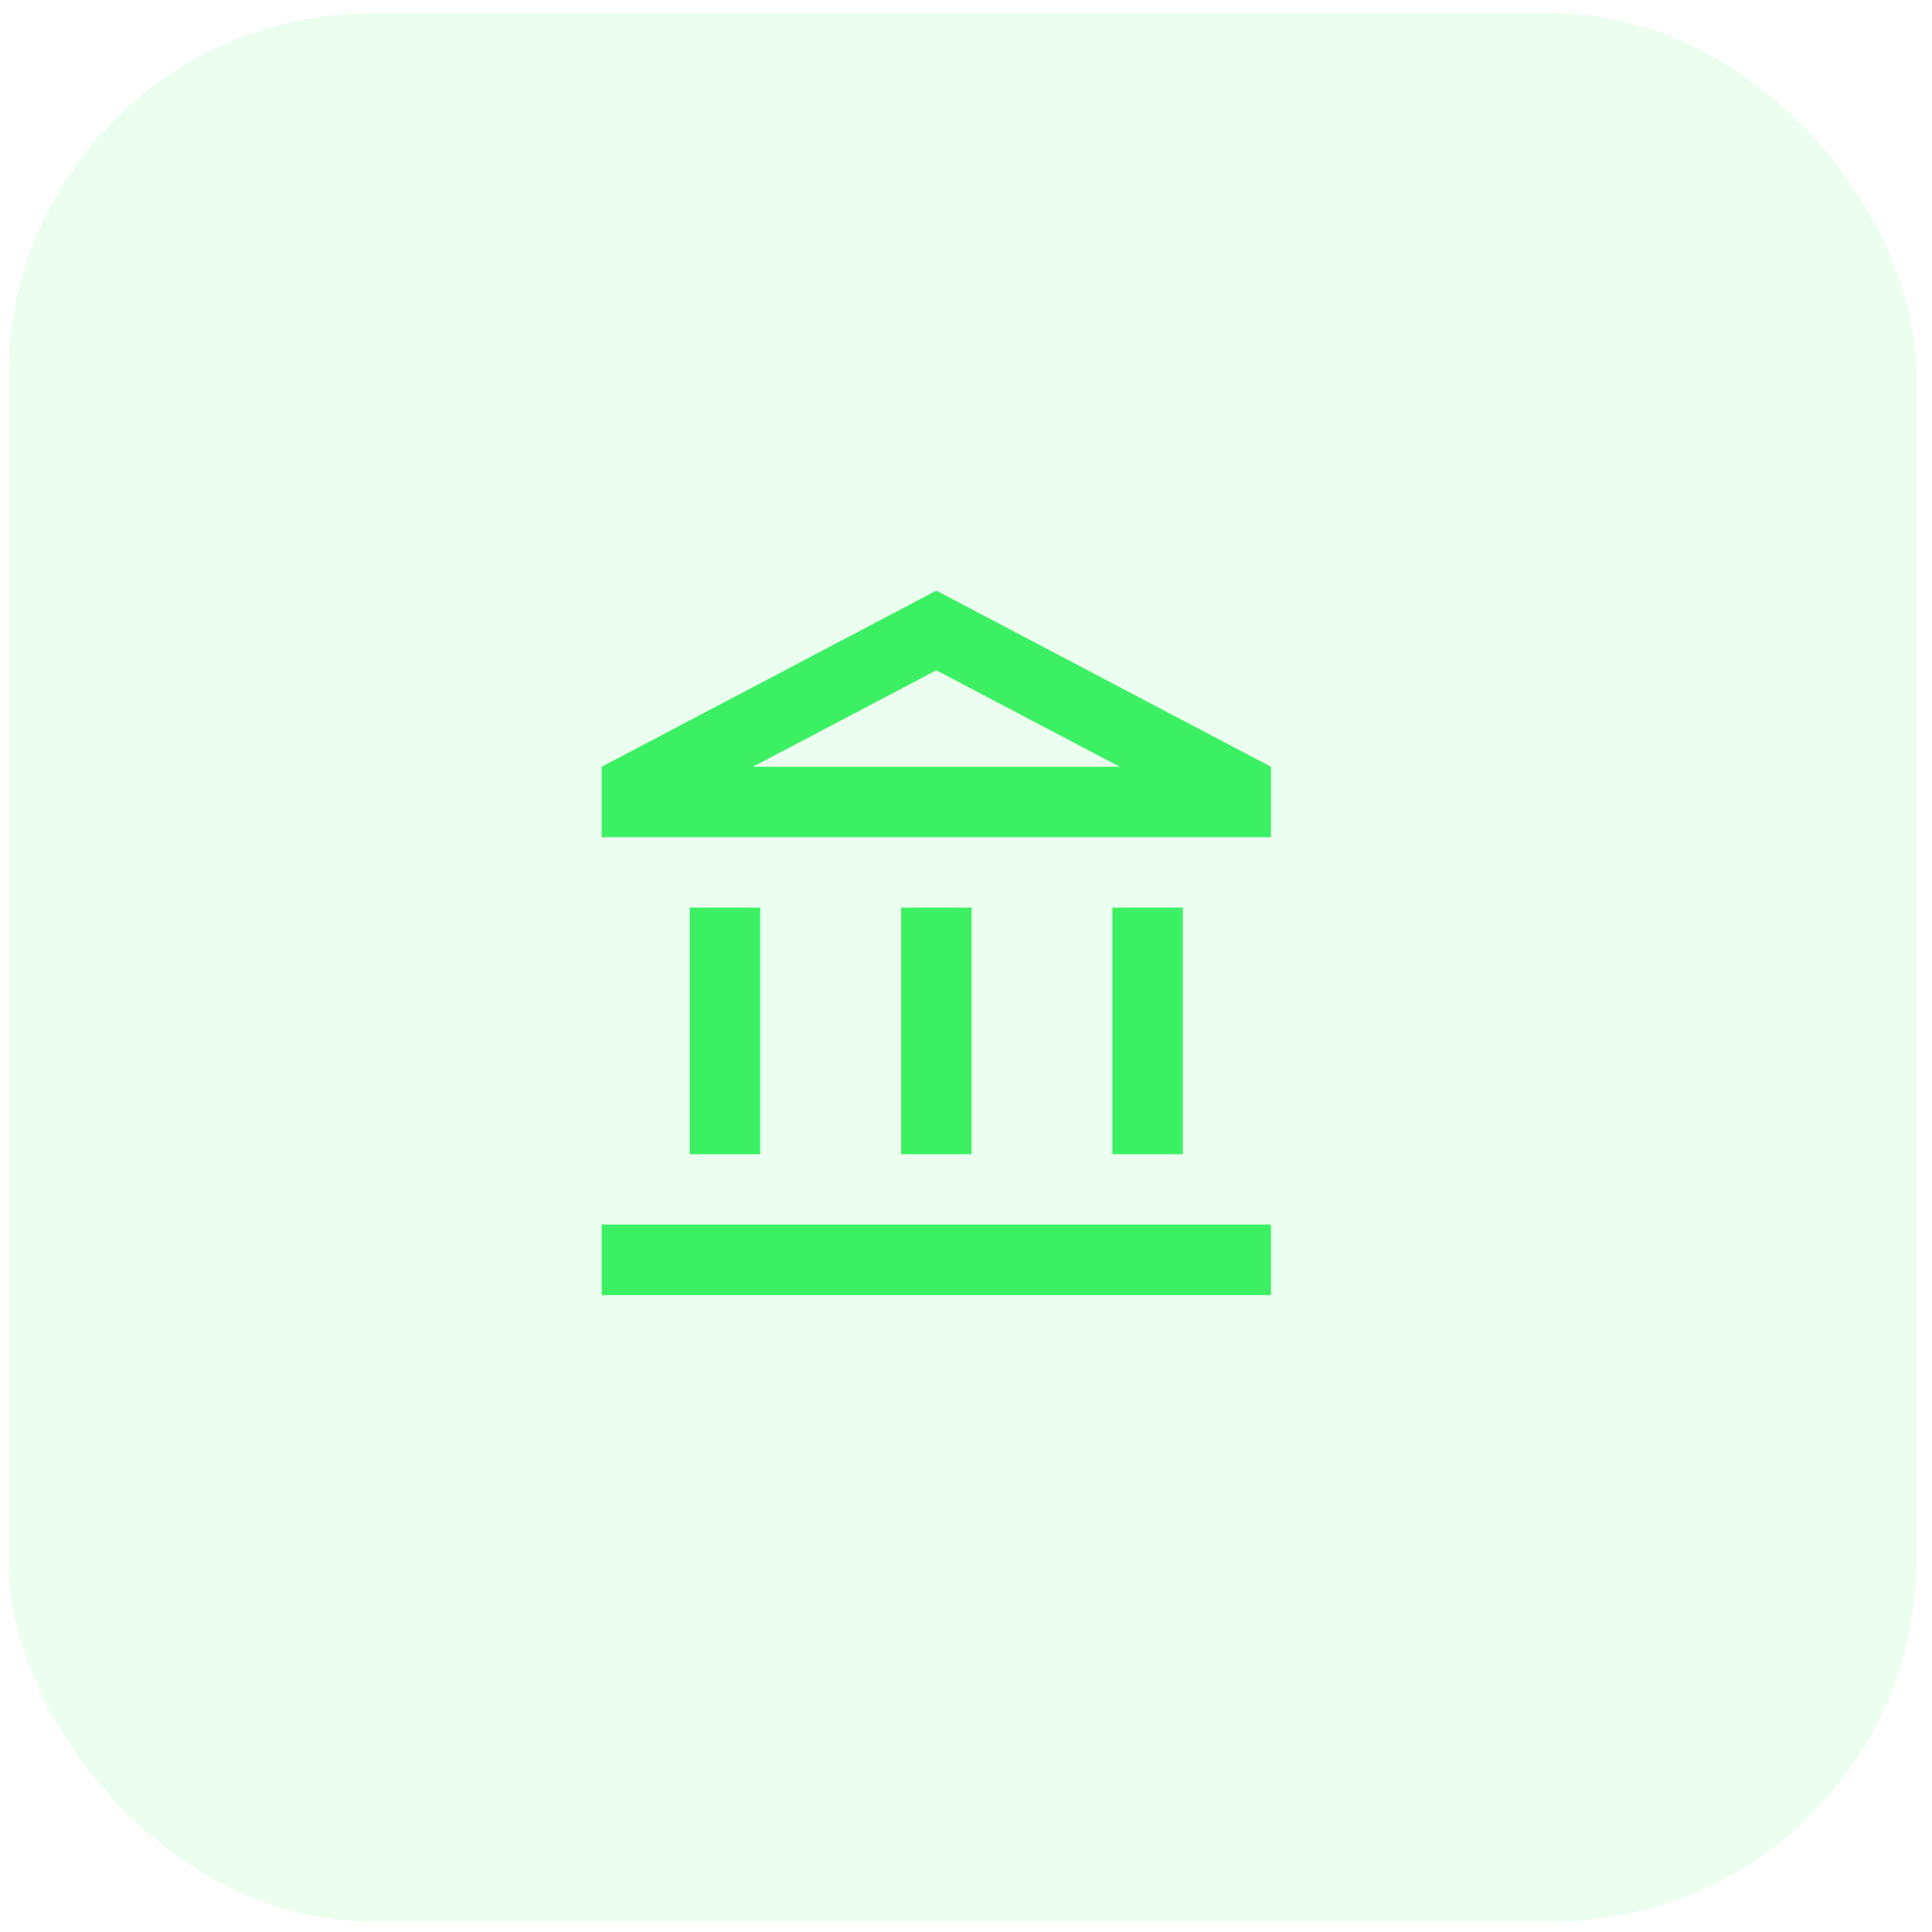
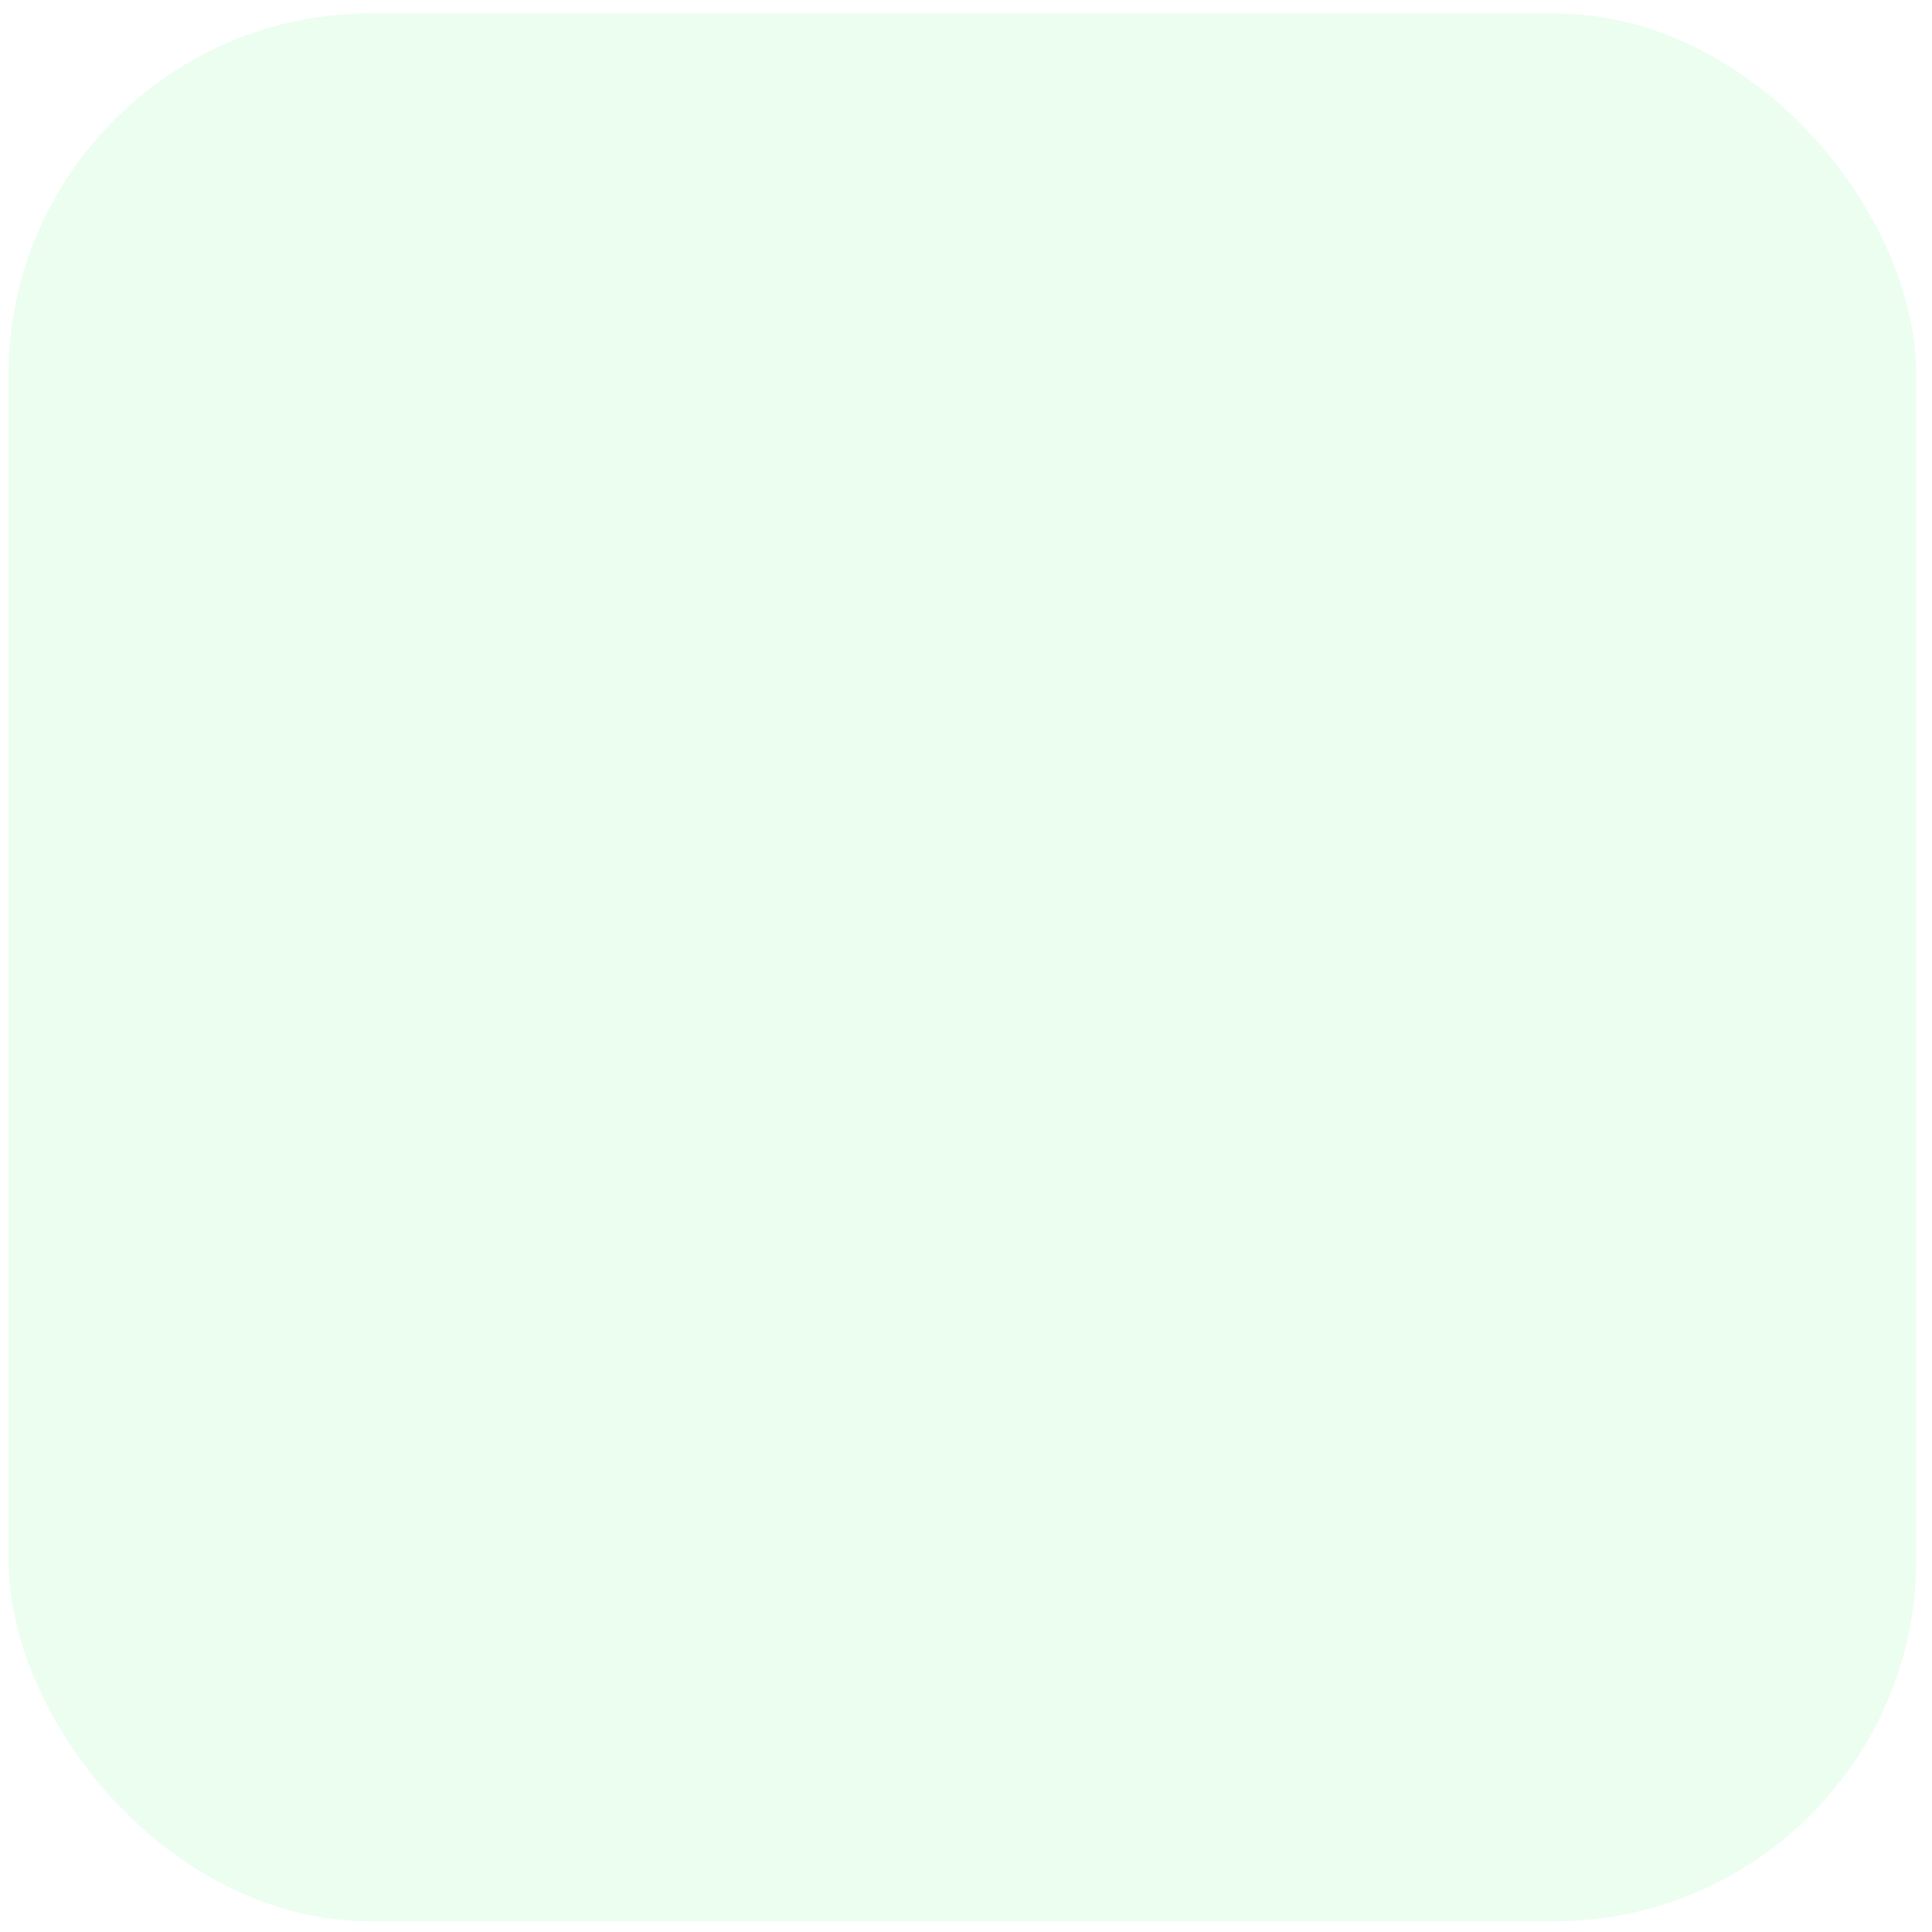
<svg xmlns="http://www.w3.org/2000/svg" width="80" height="80" viewBox="0 0 80 80" fill="none">
  <rect opacity="0.1" x="0.351" y="0.557" width="79" height="79" rx="15" fill="#3BF063" />
-   <path d="M31.479 37.583H28.562V47.792H31.479V37.583ZM40.229 37.583H37.312V47.792H40.229V37.583ZM52.625 50.708H24.916V53.625H52.625V50.708ZM48.979 37.583H46.062V47.792H48.979V37.583ZM38.771 27.754L46.369 31.75H31.173L38.771 27.754ZM38.771 24.458L24.916 31.75V34.667H52.625V31.75L38.771 24.458Z" fill="#3BF063" />
</svg>